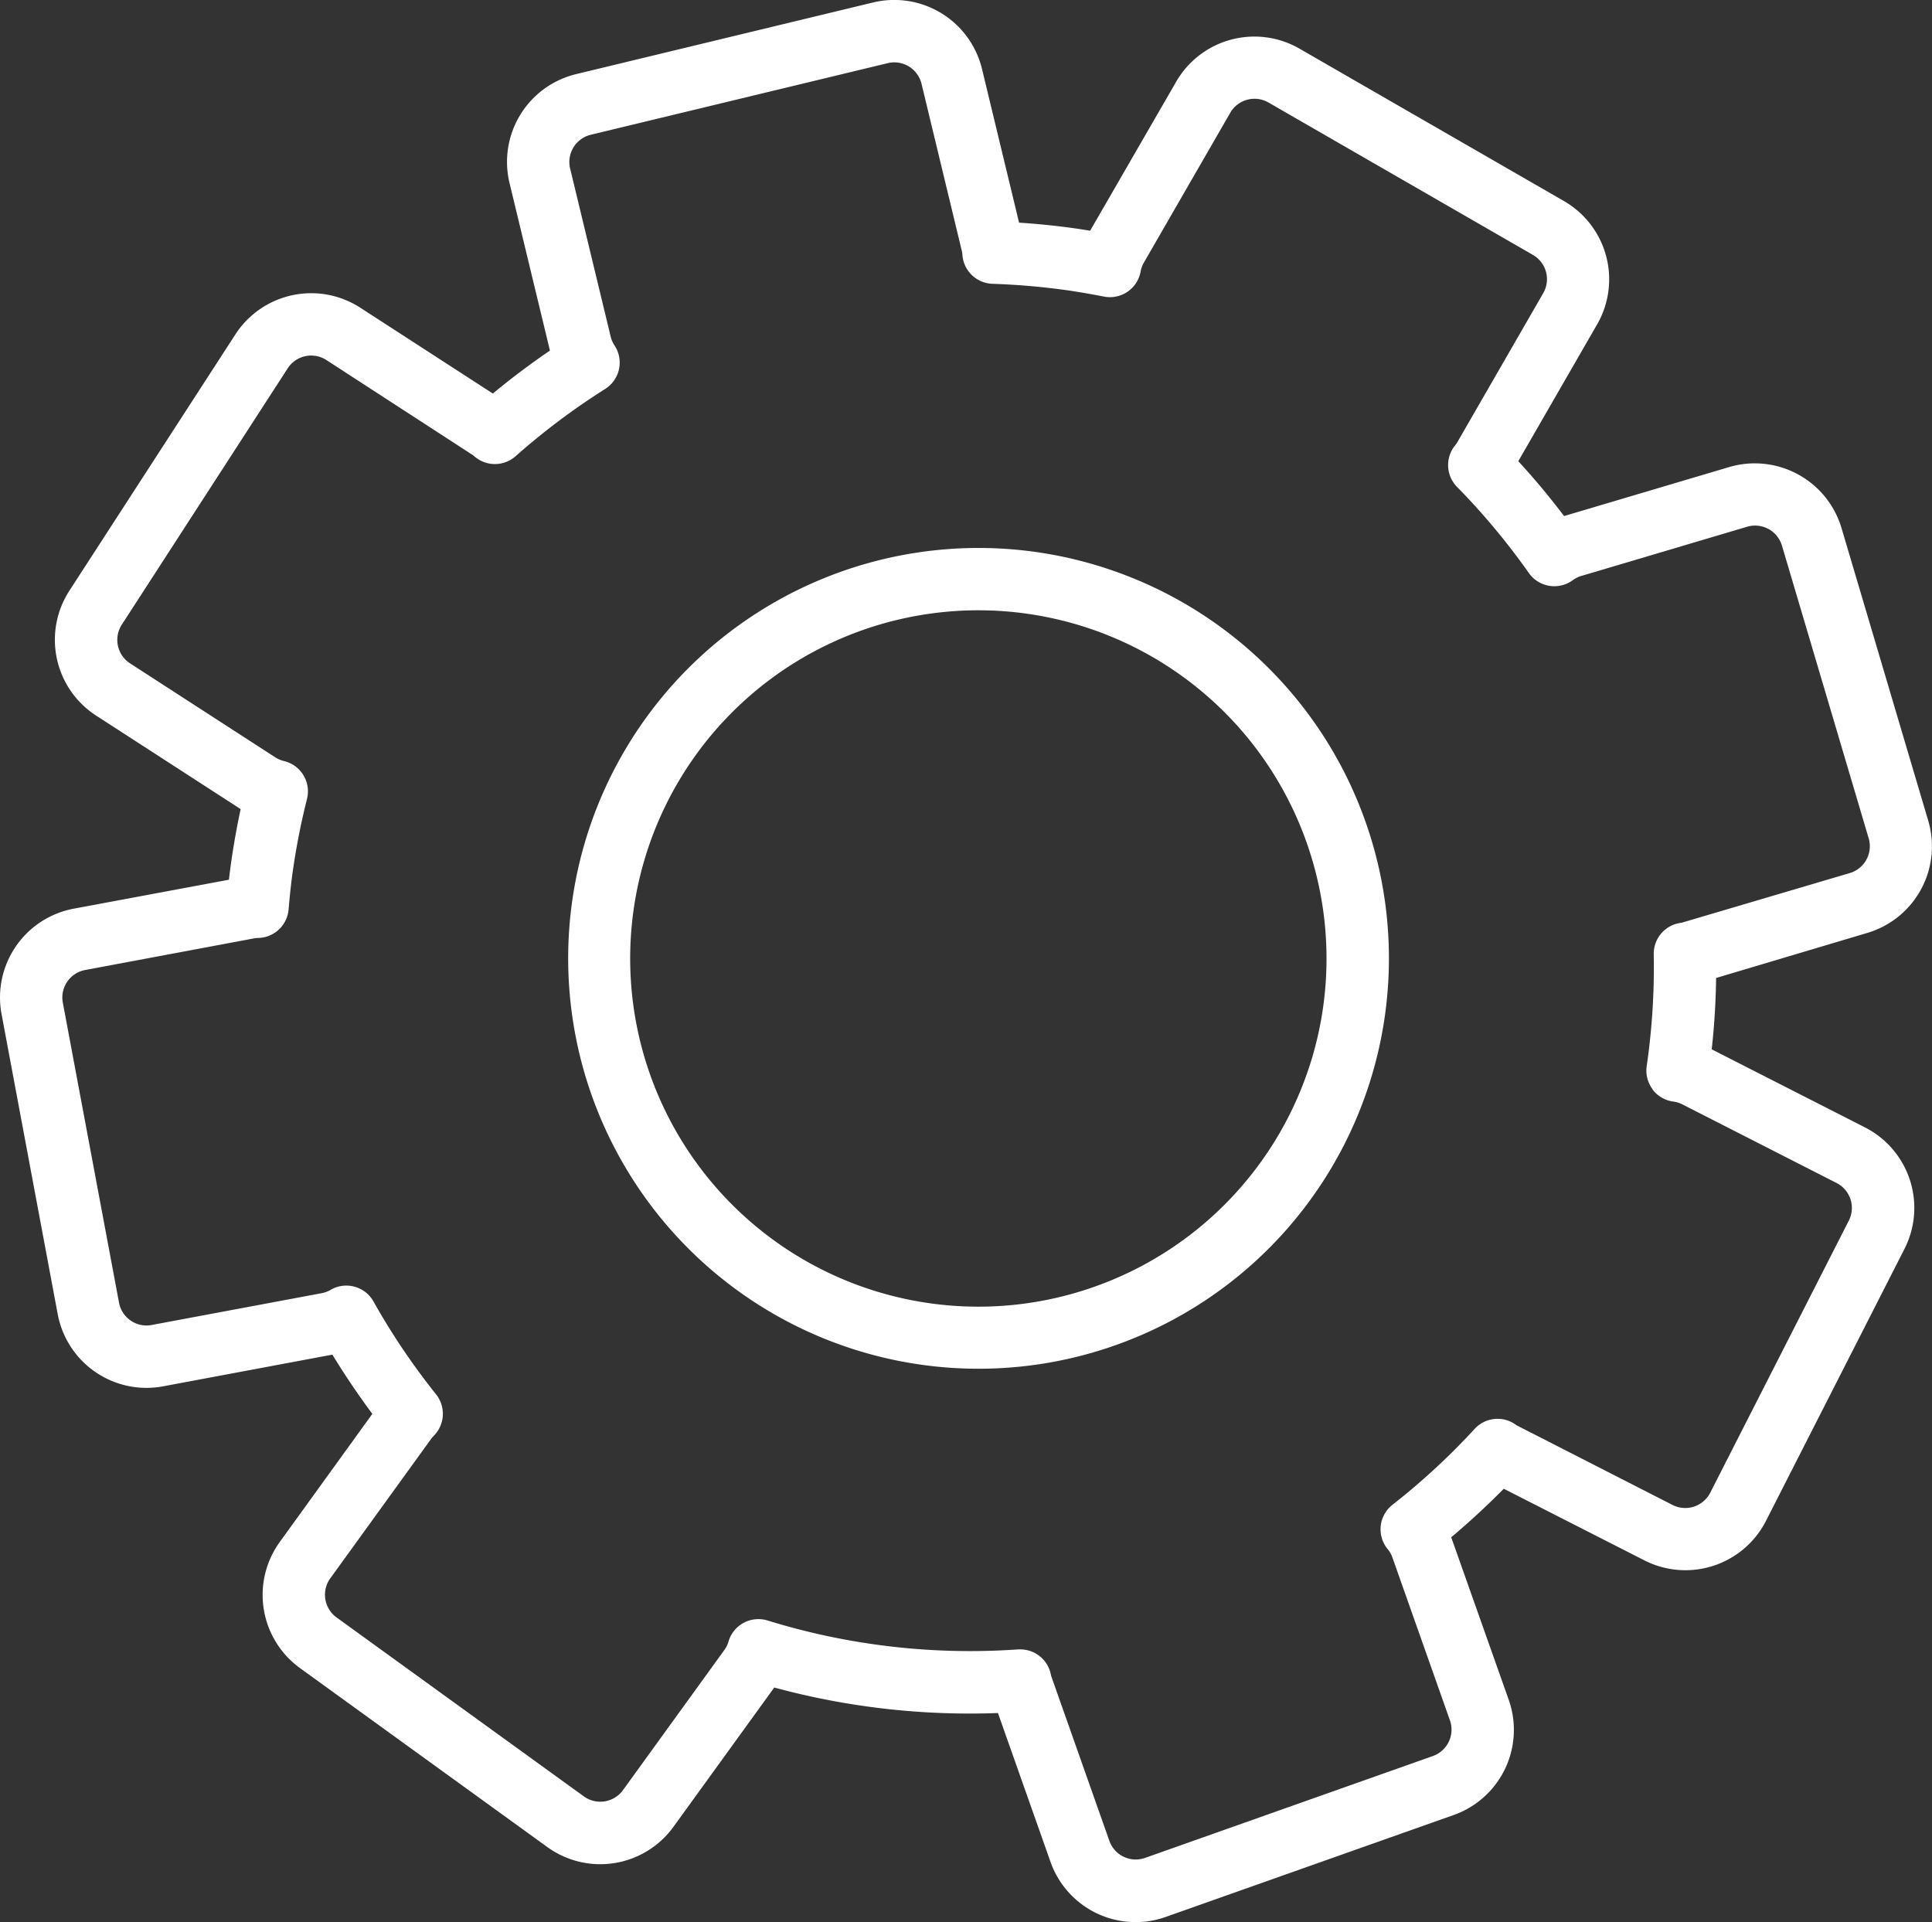
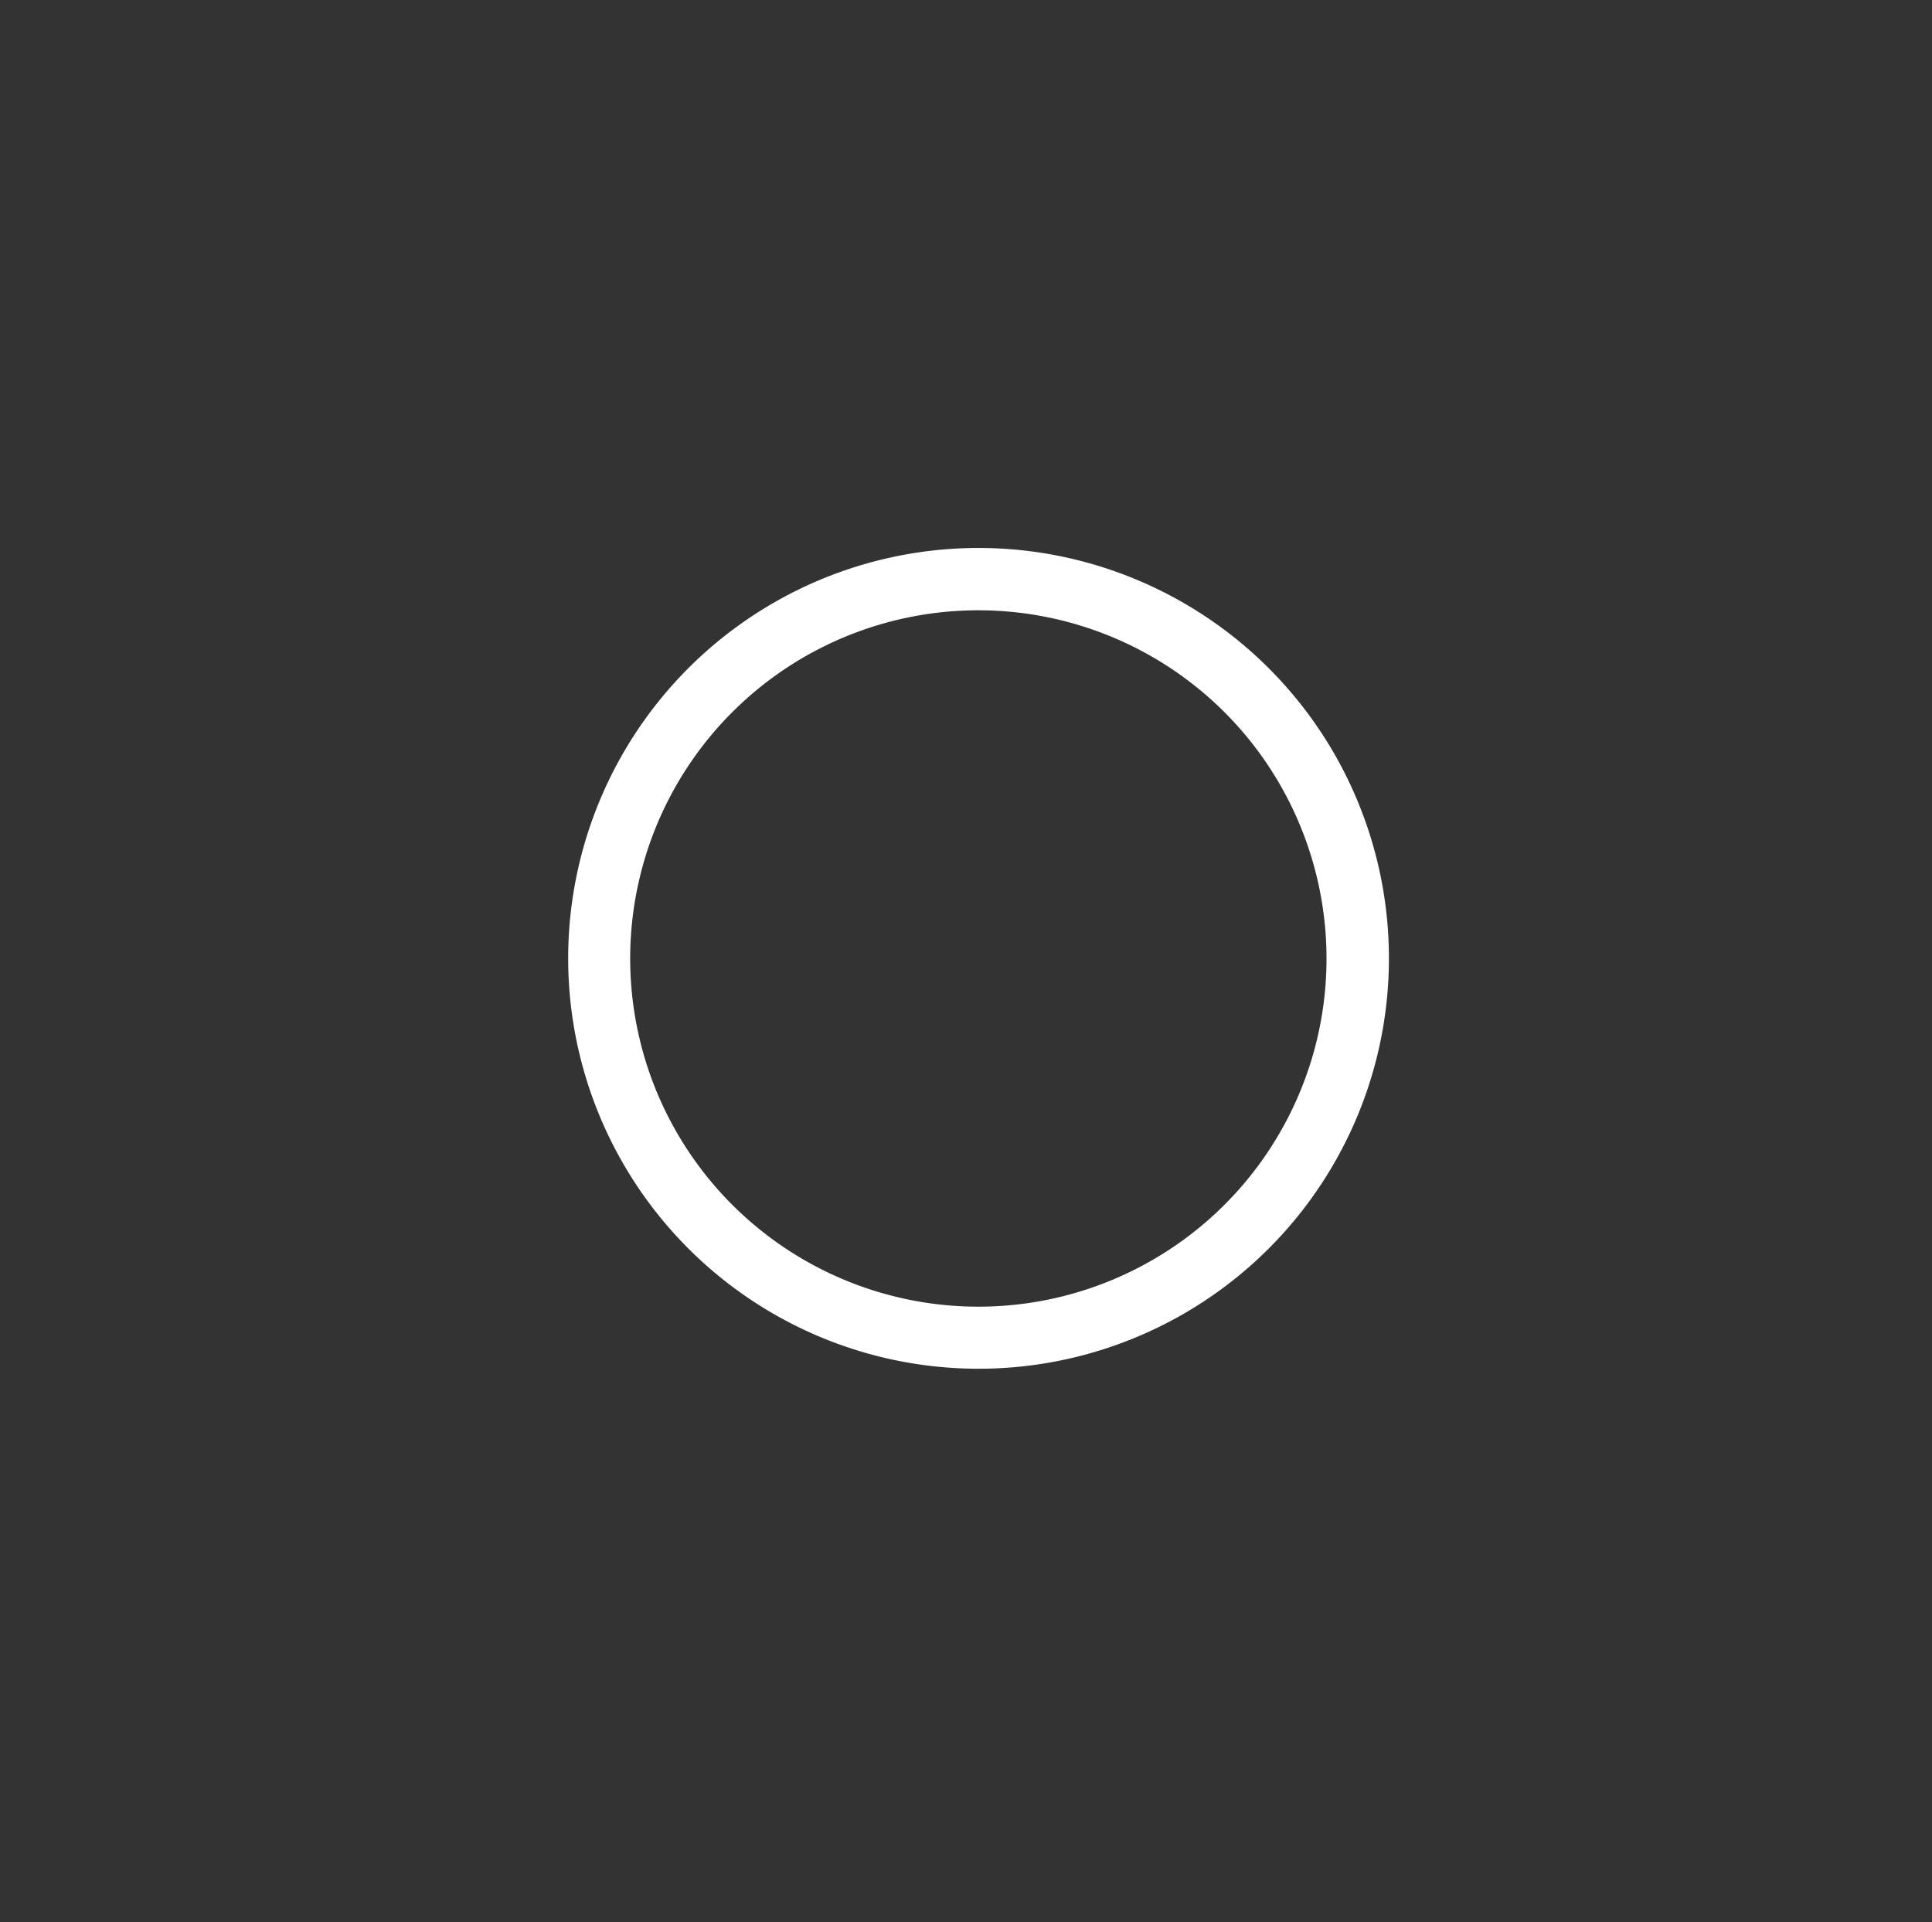
<svg xmlns="http://www.w3.org/2000/svg" width="73.523" height="73.14" viewBox="0 0 73.523 73.14">
  <rect x="0" y="0" width="73.523" height="73.14" fill="#333333" stroke="none" />
  <g transform="translate(-98.009 -29.321)">
-     <path d="M169.07,64.823a3.437,3.437,0,0,0,2.318-4.273l-3.3-11.137a3.445,3.445,0,0,0-4.273-2.319l-6.284,1.865c-.552-.728-1.134-1.426-1.743-2.087l3-5.206a3.438,3.438,0,0,0-1.262-4.694l-10.065-5.8a3.436,3.436,0,0,0-4.694,1.262L139.495,38.1l-.429-.067c-.737-.108-1.5-.189-2.276-.239l-1.409-5.843a3.436,3.436,0,0,0-4.147-2.536l-11.295,2.725A3.437,3.437,0,0,0,117.4,36.29l1.537,6.372q-1.127.768-2.172,1.635l-5.046-3.267a3.439,3.439,0,0,0-4.754,1.019l-6.315,9.75a3.436,3.436,0,0,0,1.017,4.754l5.5,3.558c-.134.622-.247,1.249-.34,1.873-.038.262-.074.529-.106.814L100.815,63.9a3.438,3.438,0,0,0-2.747,4.012l2.137,11.418a3.438,3.438,0,0,0,4.011,2.747l6.442-1.206q.709,1.164,1.521,2.254L108.656,88a3.438,3.438,0,0,0,.77,4.8l9.412,6.81a3.437,3.437,0,0,0,4.8-.771l3.836-5.3a28.405,28.405,0,0,0,8.512.97l2,5.664a3.433,3.433,0,0,0,4.388,2.095l10.951-3.876A3.437,3.437,0,0,0,155.422,94l-2.186-6.178c.7-.59,1.369-1.208,2-1.847l5.353,2.726a3.441,3.441,0,0,0,4.623-1.5l5.272-10.353a3.438,3.438,0,0,0-1.5-4.623l-5.835-2.972c.1-.9.154-1.8.168-2.716Zm-8.177,5.953a1.187,1.187,0,0,0,.784.463,1.061,1.061,0,0,1,.337.1l5.886,3a1.065,1.065,0,0,1,.466,1.433l-5.273,10.353a1.068,1.068,0,0,1-1.434.467l-5.924-3.026c-.005,0-.068-.047-.073-.05a1.185,1.185,0,0,0-1.537.183A26.192,26.192,0,0,1,151,86.585a1.185,1.185,0,0,0-.194,1.673,1.036,1.036,0,0,1,.18.3l2.2,6.228a1.065,1.065,0,0,1-.649,1.36l-10.951,3.876a1.065,1.065,0,0,1-1.36-.65L138.012,93.1c0-.005-.017-.074-.017-.079a1.185,1.185,0,0,0-1.157-.933.831.831,0,0,0-.083,0,26.088,26.088,0,0,1-9.536-1.1,1.186,1.186,0,0,0-1.483.788,1.048,1.048,0,0,1-.147.315l-3.872,5.352a1.066,1.066,0,0,1-1.488.239l-9.412-6.81a1.067,1.067,0,0,1-.239-1.488l3.863-5.341.1-.109a1.187,1.187,0,0,0,.062-1.553,26.219,26.219,0,0,1-2.381-3.533A1.185,1.185,0,0,0,110.6,78.4a1.055,1.055,0,0,1-.326.128l-6.493,1.215a1.064,1.064,0,0,1-1.243-.851L100.4,67.477a1.065,1.065,0,0,1,.851-1.243l6.477-1.213.149-.008a1.185,1.185,0,0,0,1.114-1.082c.046-.532.1-1.065.181-1.6a26.439,26.439,0,0,1,.52-2.606,1.186,1.186,0,0,0-.864-1.44,1.116,1.116,0,0,1-.324-.131l-5.545-3.589h0a1.065,1.065,0,0,1-.315-1.473l6.313-9.753a1.065,1.065,0,0,1,1.474-.316l5.585,3.625.064.055a1.187,1.187,0,0,0,1.55-.021,26.377,26.377,0,0,1,3.408-2.559,1.185,1.185,0,0,0,.365-1.644,1.058,1.058,0,0,1-.148-.322l-1.549-6.421a1.066,1.066,0,0,1,.786-1.287l11.3-2.725a1.066,1.066,0,0,1,1.286.786l1.545,6.407.015.149a1.186,1.186,0,0,0,1.138,1.055,26.932,26.932,0,0,1,2.945.26q.652.1,1.292.225a1.186,1.186,0,0,0,1.4-.937,1.075,1.075,0,0,1,.113-.331l3.3-5.724a1.065,1.065,0,0,1,1.455-.392l10.065,5.8a1.065,1.065,0,0,1,.391,1.455l-3.291,5.711-.086.112a1.186,1.186,0,0,0,.1,1.553,26.313,26.313,0,0,1,2.73,3.274,1.187,1.187,0,0,0,1.659.282,1.069,1.069,0,0,1,.315-.164l6.332-1.879a1.067,1.067,0,0,1,1.326.719l3.3,11.137a1.064,1.064,0,0,1-.719,1.323l-6.389,1.887-.079.013a1.185,1.185,0,0,0-.992,1.19,26.283,26.283,0,0,1-.268,4.255,1.187,1.187,0,0,0,.225.884Z" fill="#fff" />
    <path d="M264.046,172.416a15.617,15.617,0,1,0,10.262,6.137,15.641,15.641,0,0,0-10.262-6.137Zm10.827,17.389a13.25,13.25,0,1,1-2.472-9.835,13.267,13.267,0,0,1,2.472,9.835Z" transform="translate(-126.524 -122.076)" fill="#fff" />
  </g>
</svg>